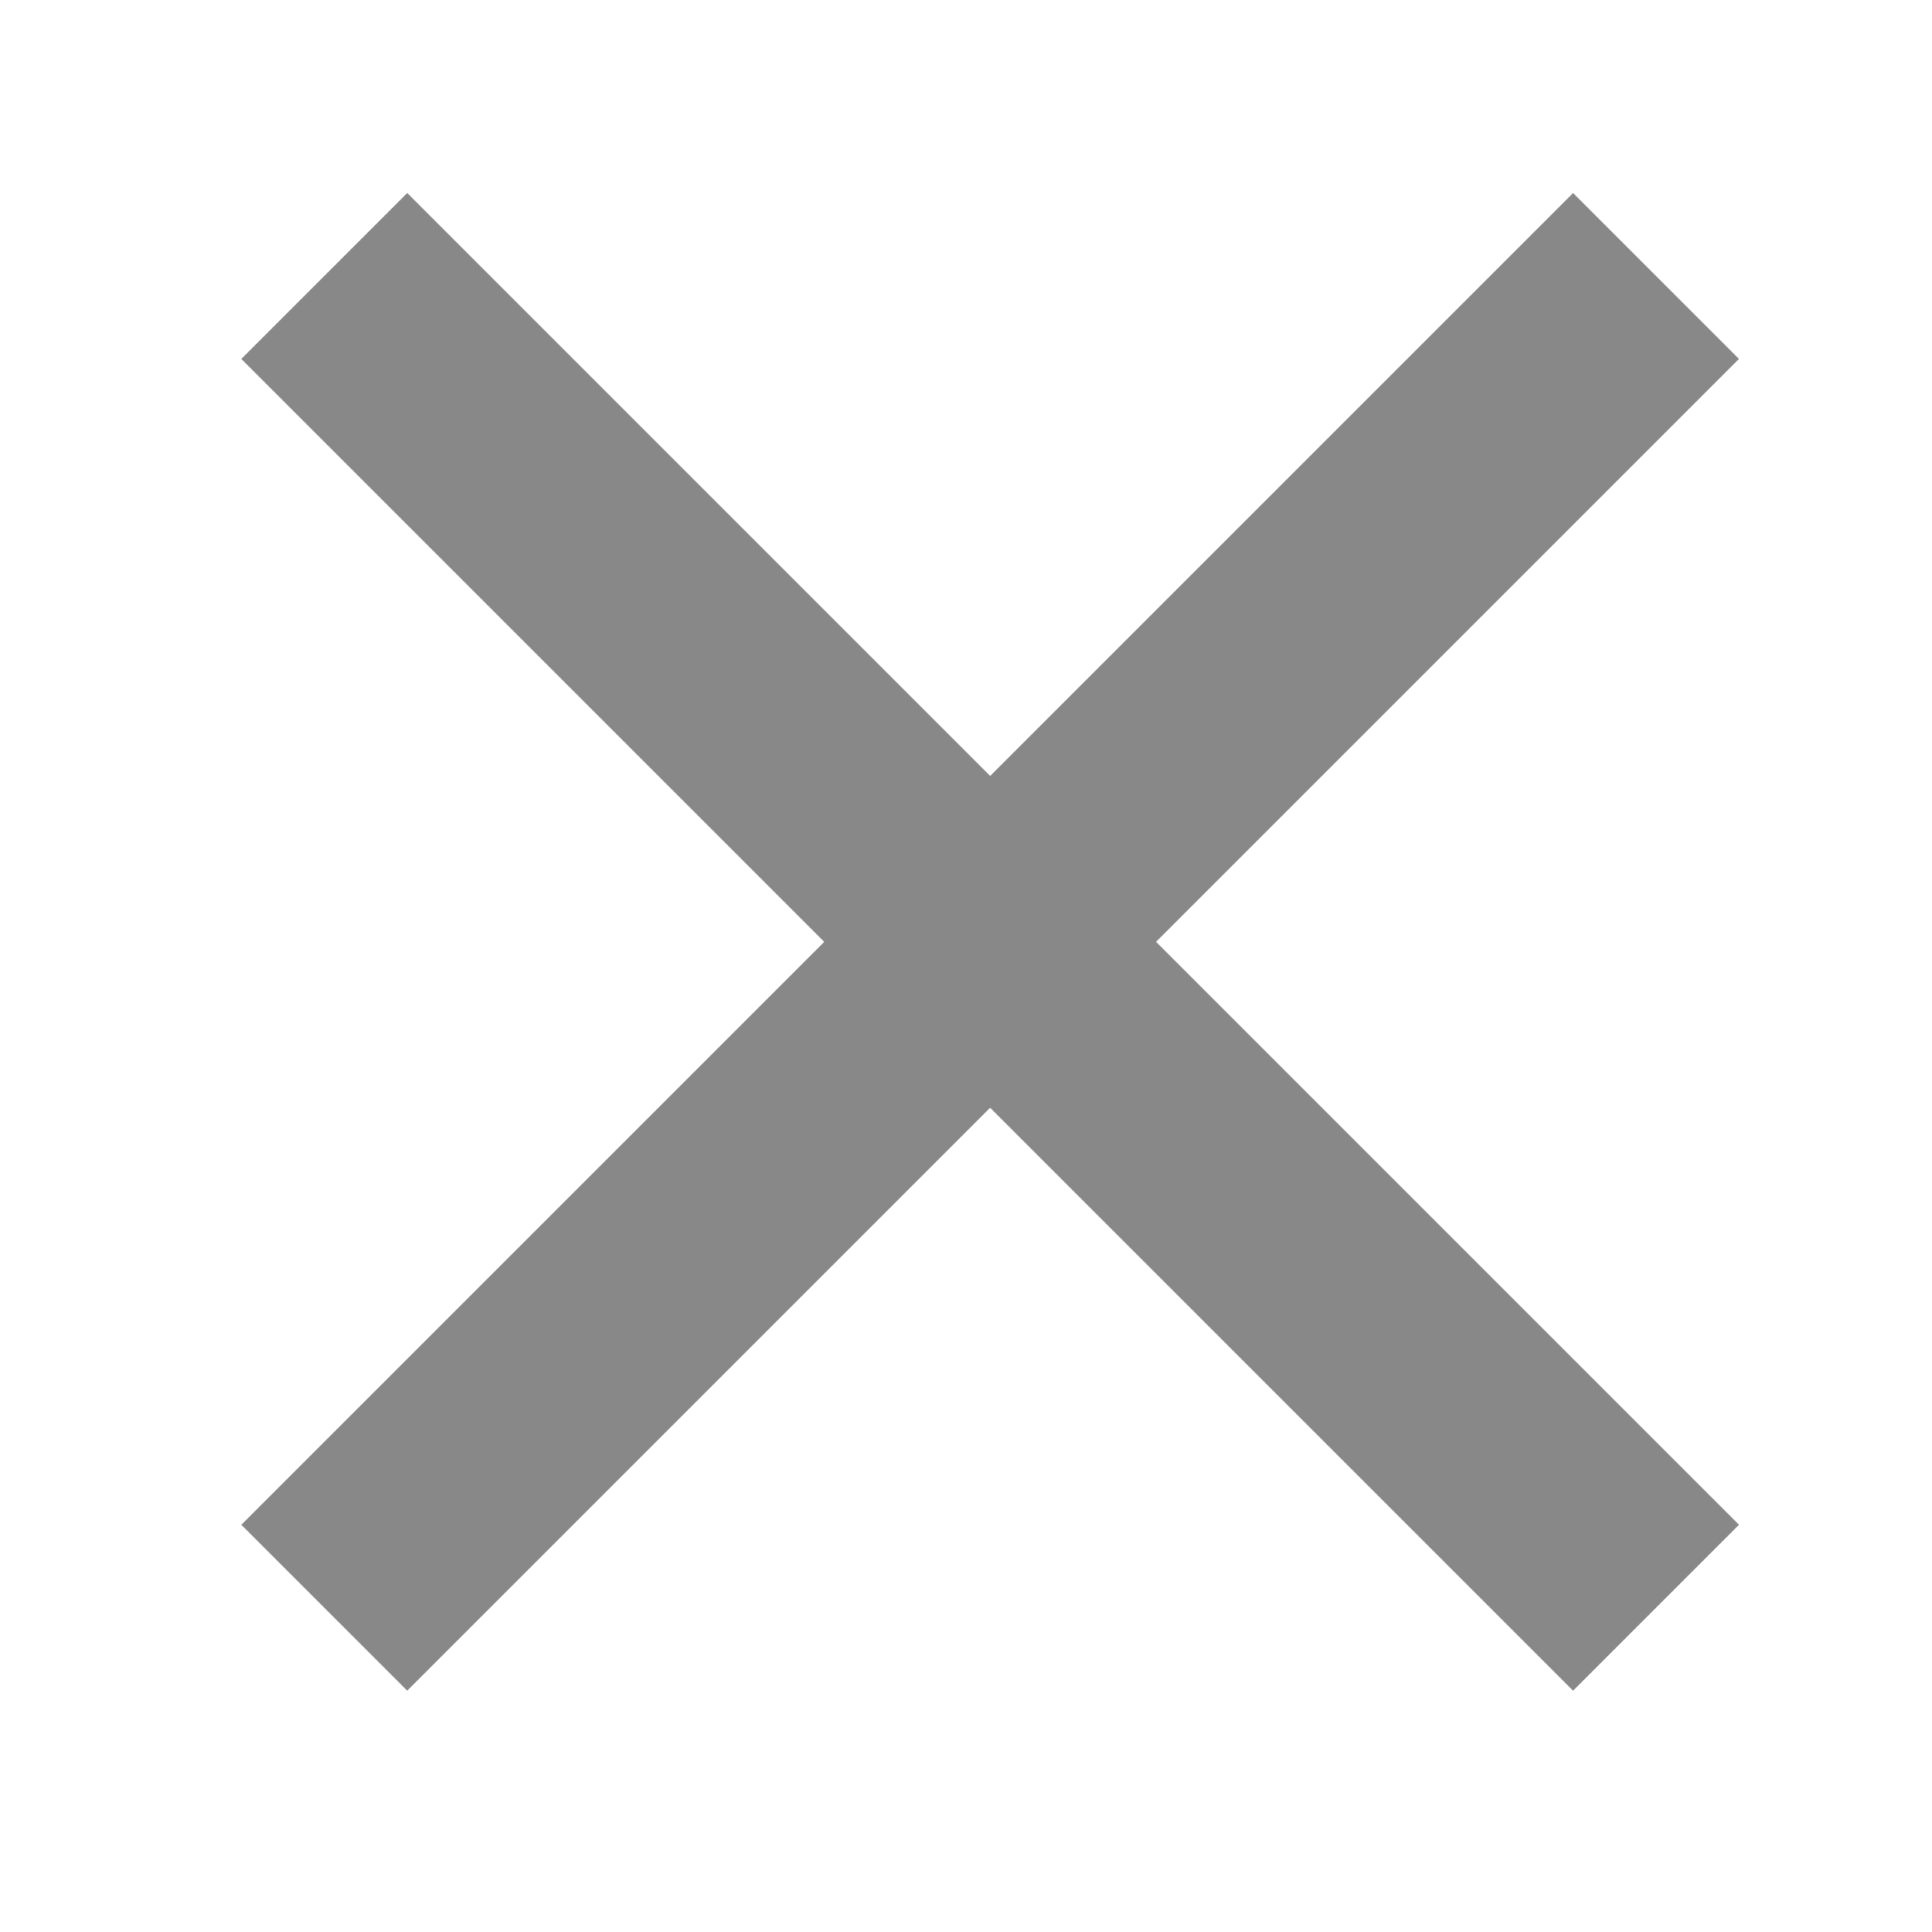
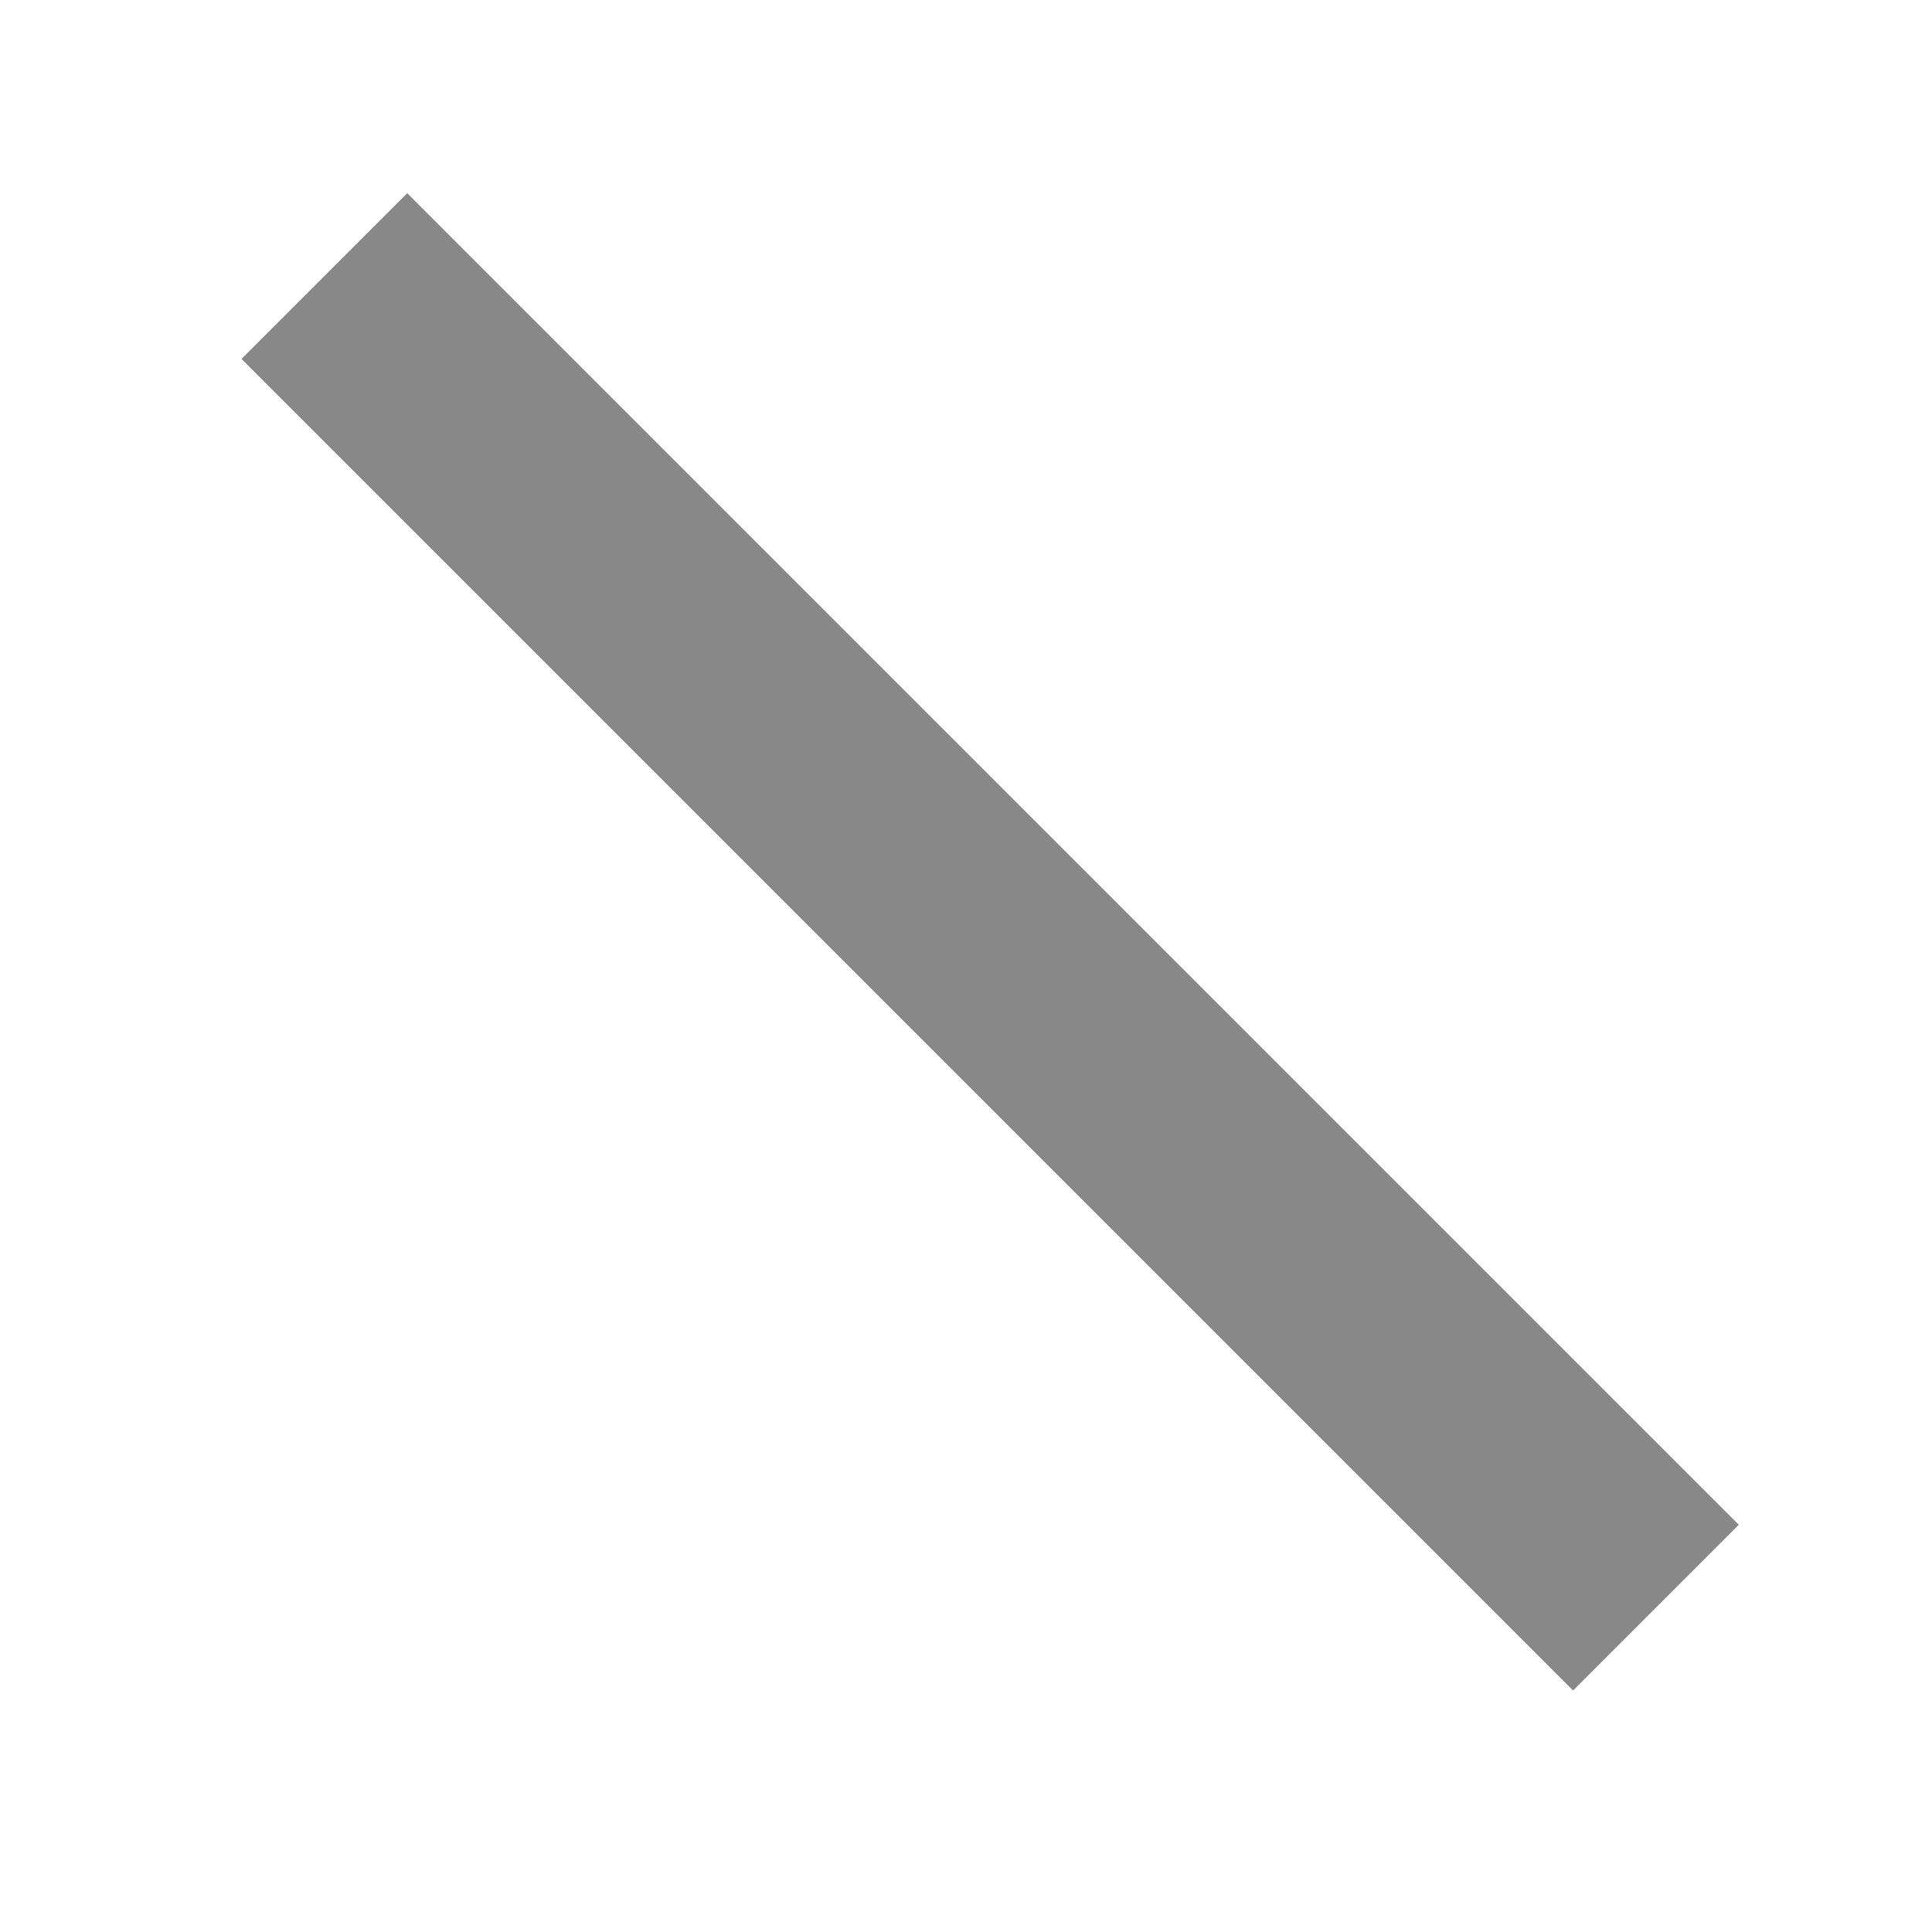
<svg xmlns="http://www.w3.org/2000/svg" width="40" height="40" viewBox="0 0 40 40" fill="none">
  <path fill-rule="evenodd" clip-rule="evenodd" d="M32.569 35L5 7.431L8.431 4L36 31.569L32.569 35Z" fill="#888888" />
-   <path fill-rule="evenodd" clip-rule="evenodd" d="M32.569 35L5 7.431L8.431 4L36 31.569L32.569 35Z" fill="#888888" />
-   <path fill-rule="evenodd" clip-rule="evenodd" d="M5 31.569L32.569 4L36 7.431L8.431 35L5 31.569Z" fill="#888888" />
-   <path fill-rule="evenodd" clip-rule="evenodd" d="M5 31.569L32.569 4L36 7.431L8.431 35L5 31.569Z" fill="#888888" />
</svg>